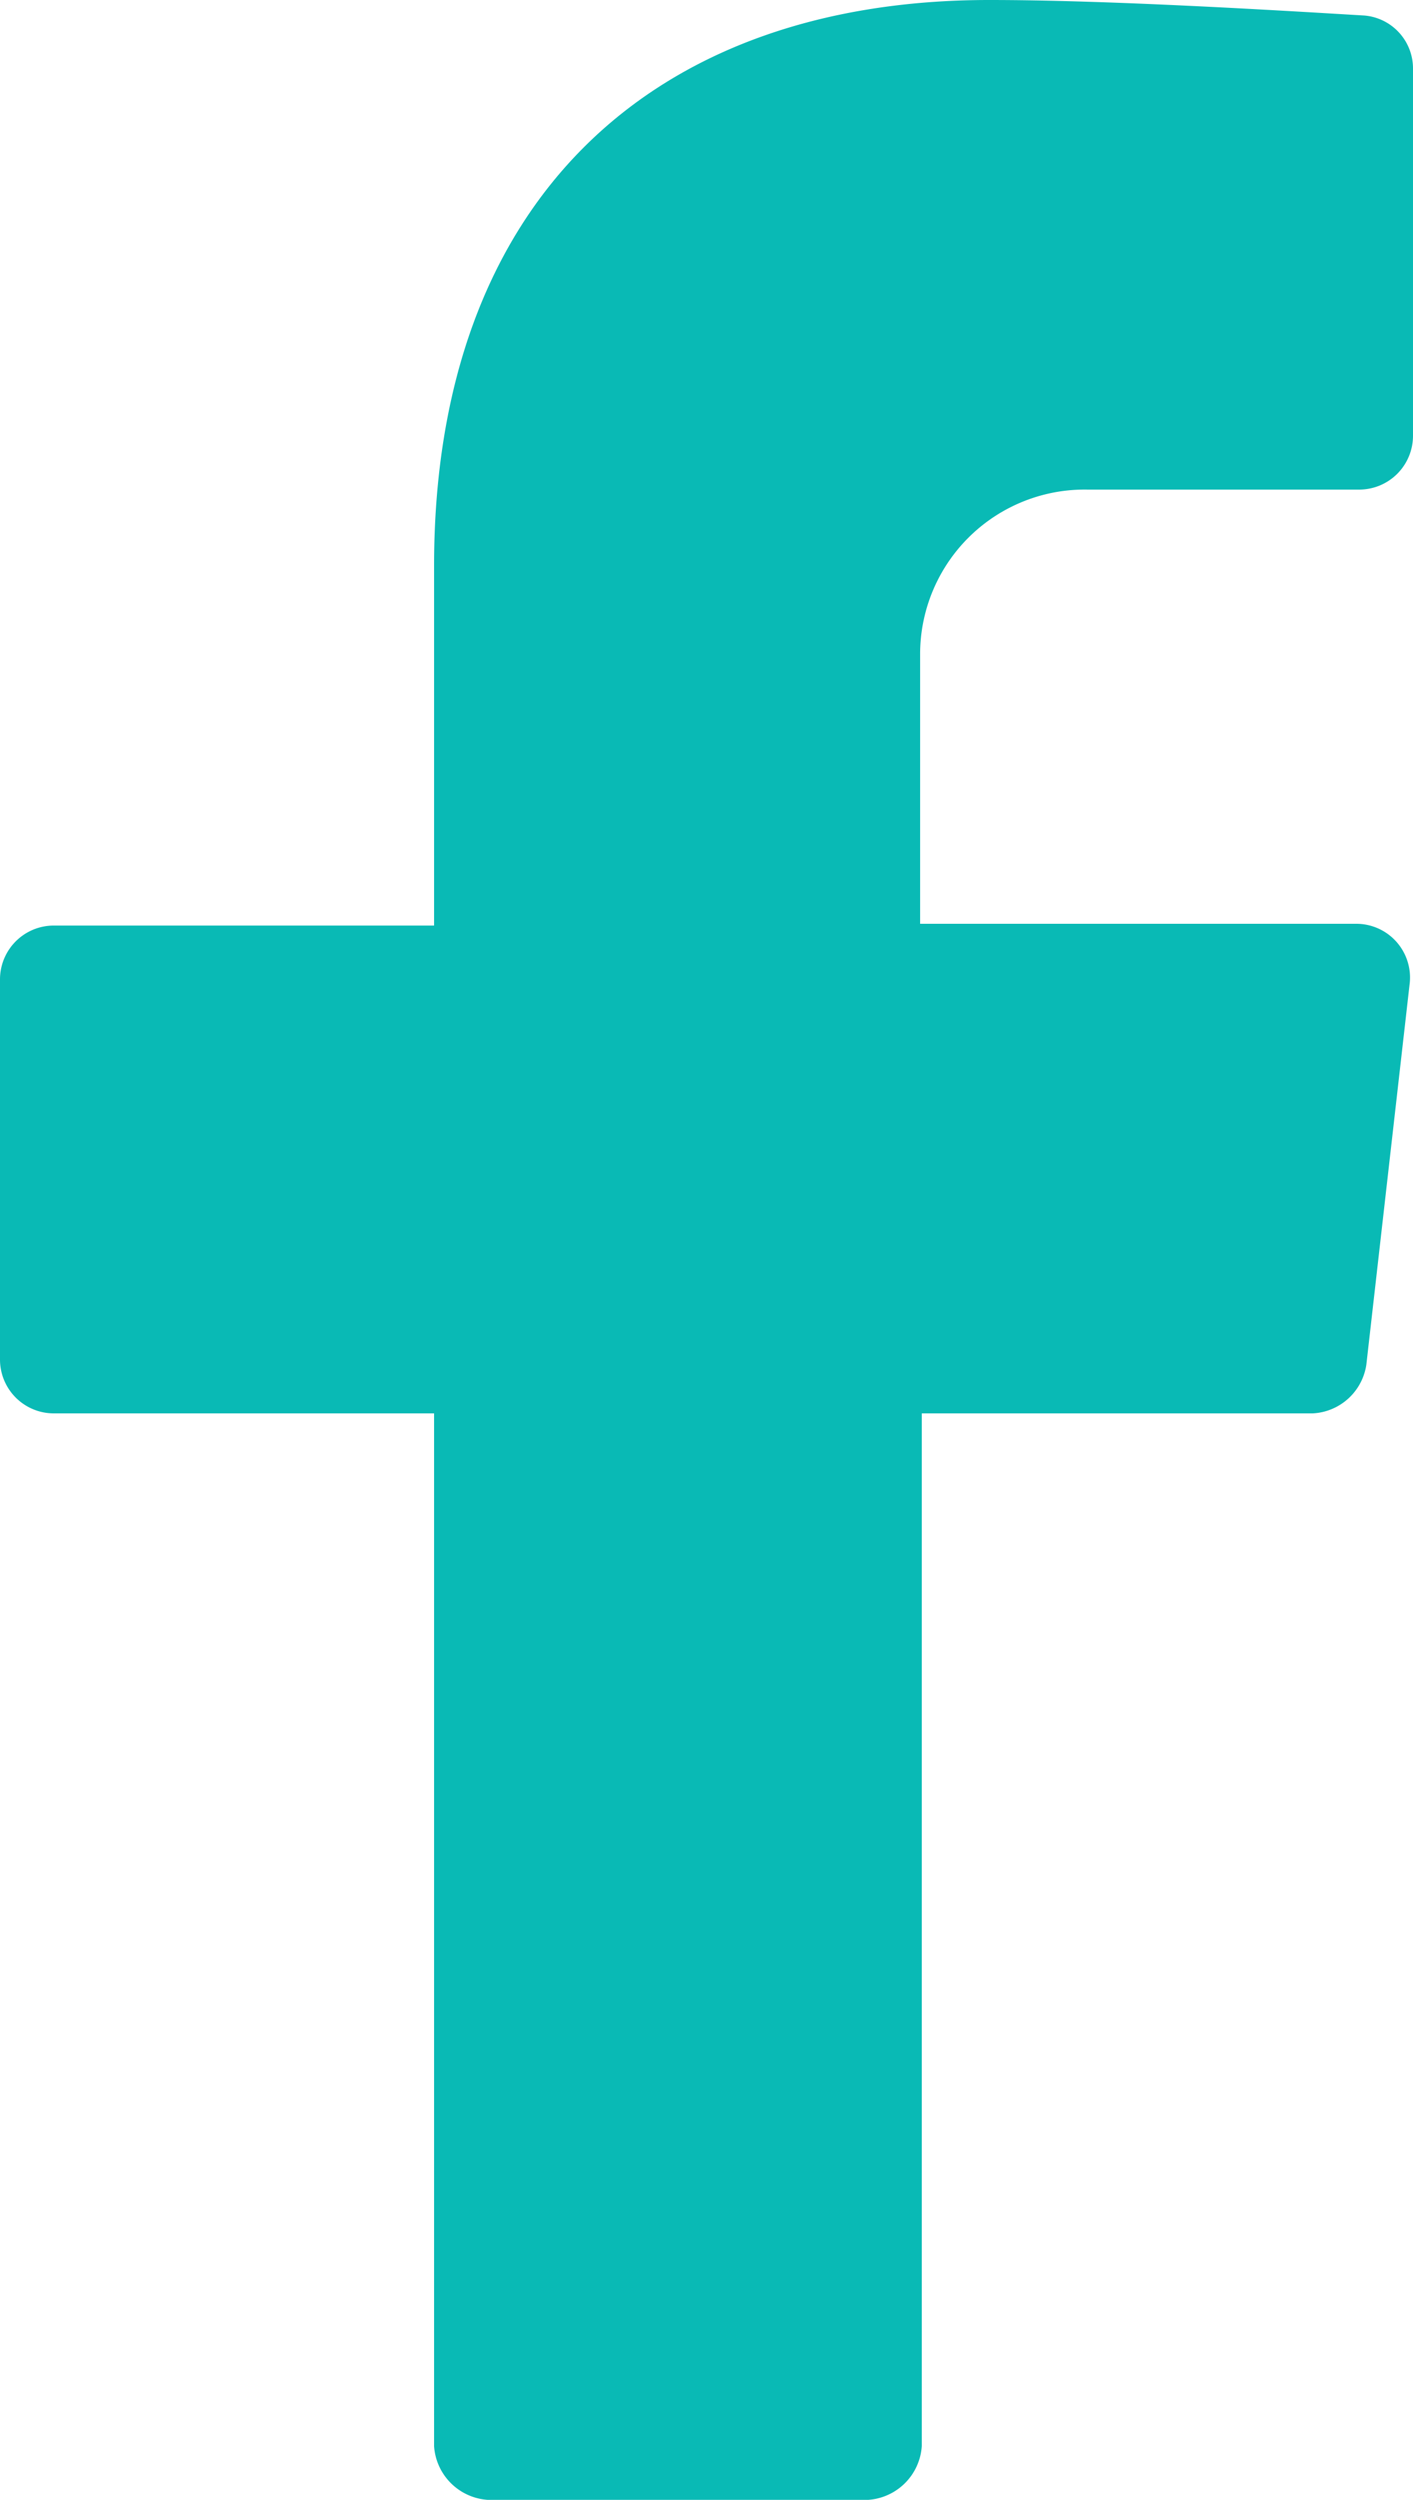
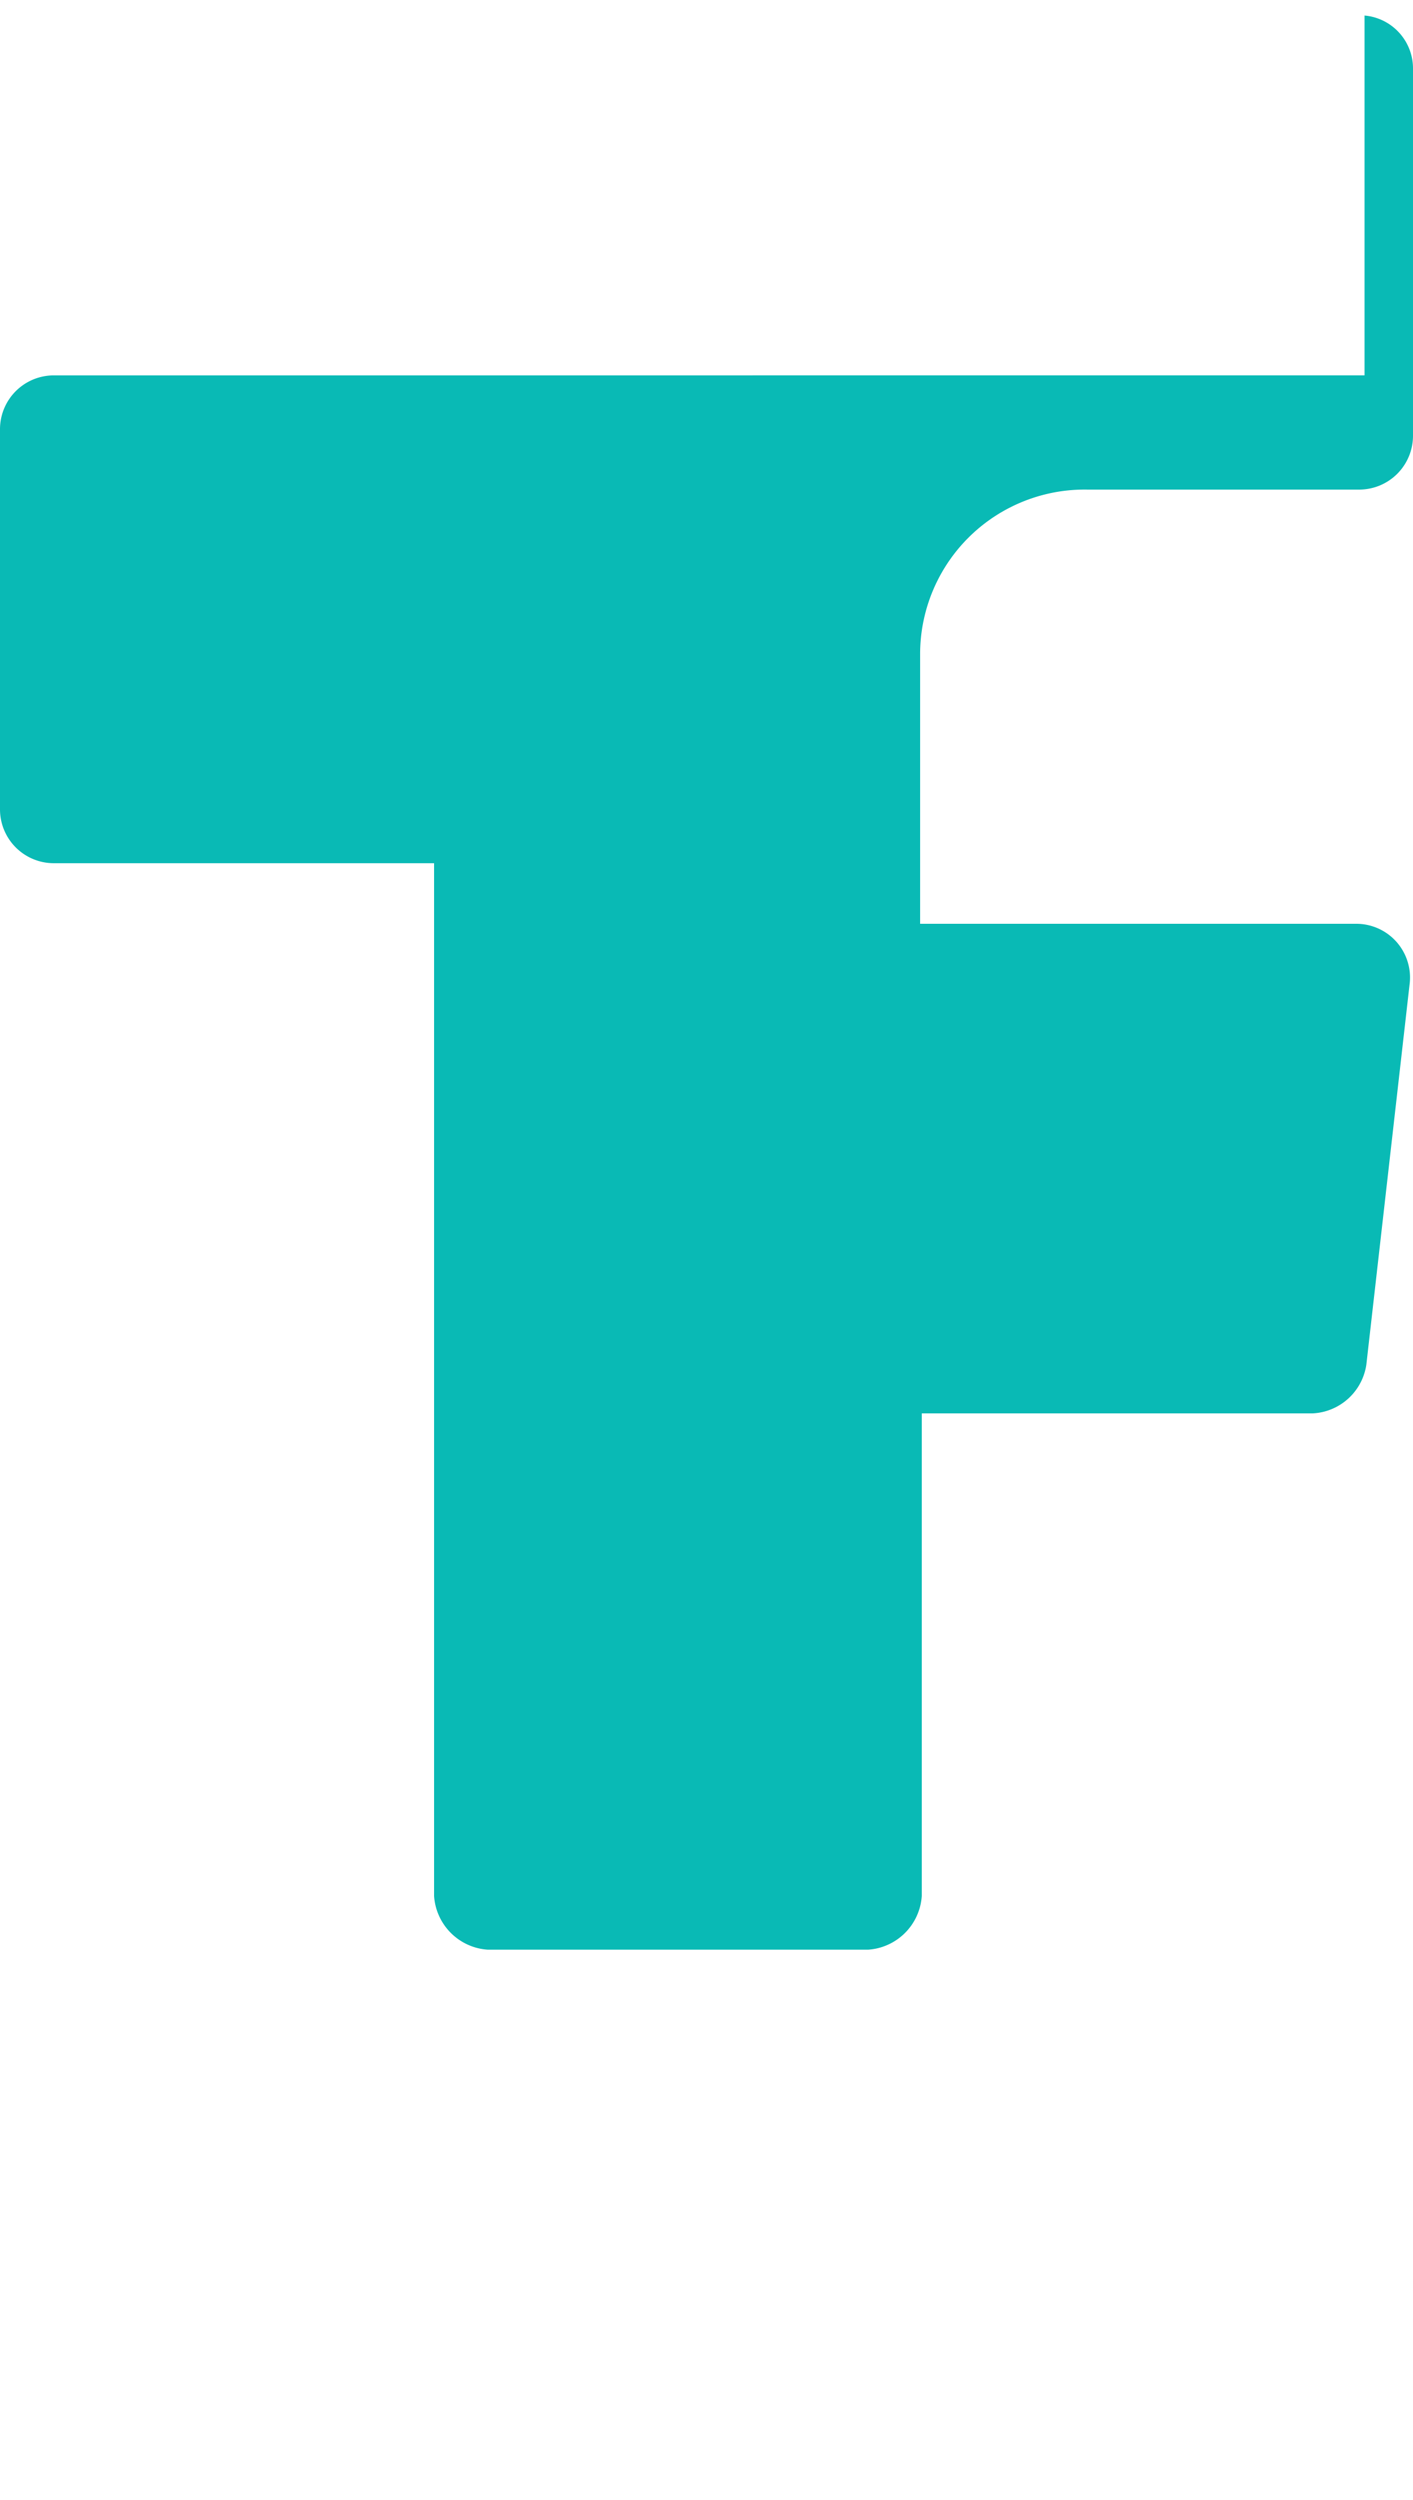
<svg xmlns="http://www.w3.org/2000/svg" id="_レイヤー_1-2" width="13.649" height="24.142" viewBox="0 0 13.649 24.142">
-   <path id="パス_63" data-name="パス 63" d="M83.008,45.828h2.623a.52.52,0,0,0,.518-.518V41.768a.513.513,0,0,0-.468-.518c-.835-.05-2.473-.15-3.625-.15-3.258,0-5.363,1.938-5.363,5.463v3.475H73.018a.52.52,0,0,0-.518.518v3.675a.52.52,0,0,0,.518.518h3.675v9.974a.557.557,0,0,0,.518.518h3.675a.557.557,0,0,0,.518-.518V54.749H85.18a.552.552,0,0,0,.518-.468l.418-3.675a.519.519,0,0,0-.518-.585h-4.21V47.4A1.59,1.59,0,0,1,83.008,45.828Z" transform="translate(-72.5 -41.1)" fill="#09bab5" />
+   <path id="パス_63" data-name="パス 63" d="M83.008,45.828h2.623a.52.52,0,0,0,.518-.518V41.768a.513.513,0,0,0-.468-.518v3.475H73.018a.52.52,0,0,0-.518.518v3.675a.52.52,0,0,0,.518.518h3.675v9.974a.557.557,0,0,0,.518.518h3.675a.557.557,0,0,0,.518-.518V54.749H85.18a.552.552,0,0,0,.518-.468l.418-3.675a.519.519,0,0,0-.518-.585h-4.21V47.4A1.59,1.59,0,0,1,83.008,45.828Z" transform="translate(-72.5 -41.1)" fill="#09bab5" />
</svg>